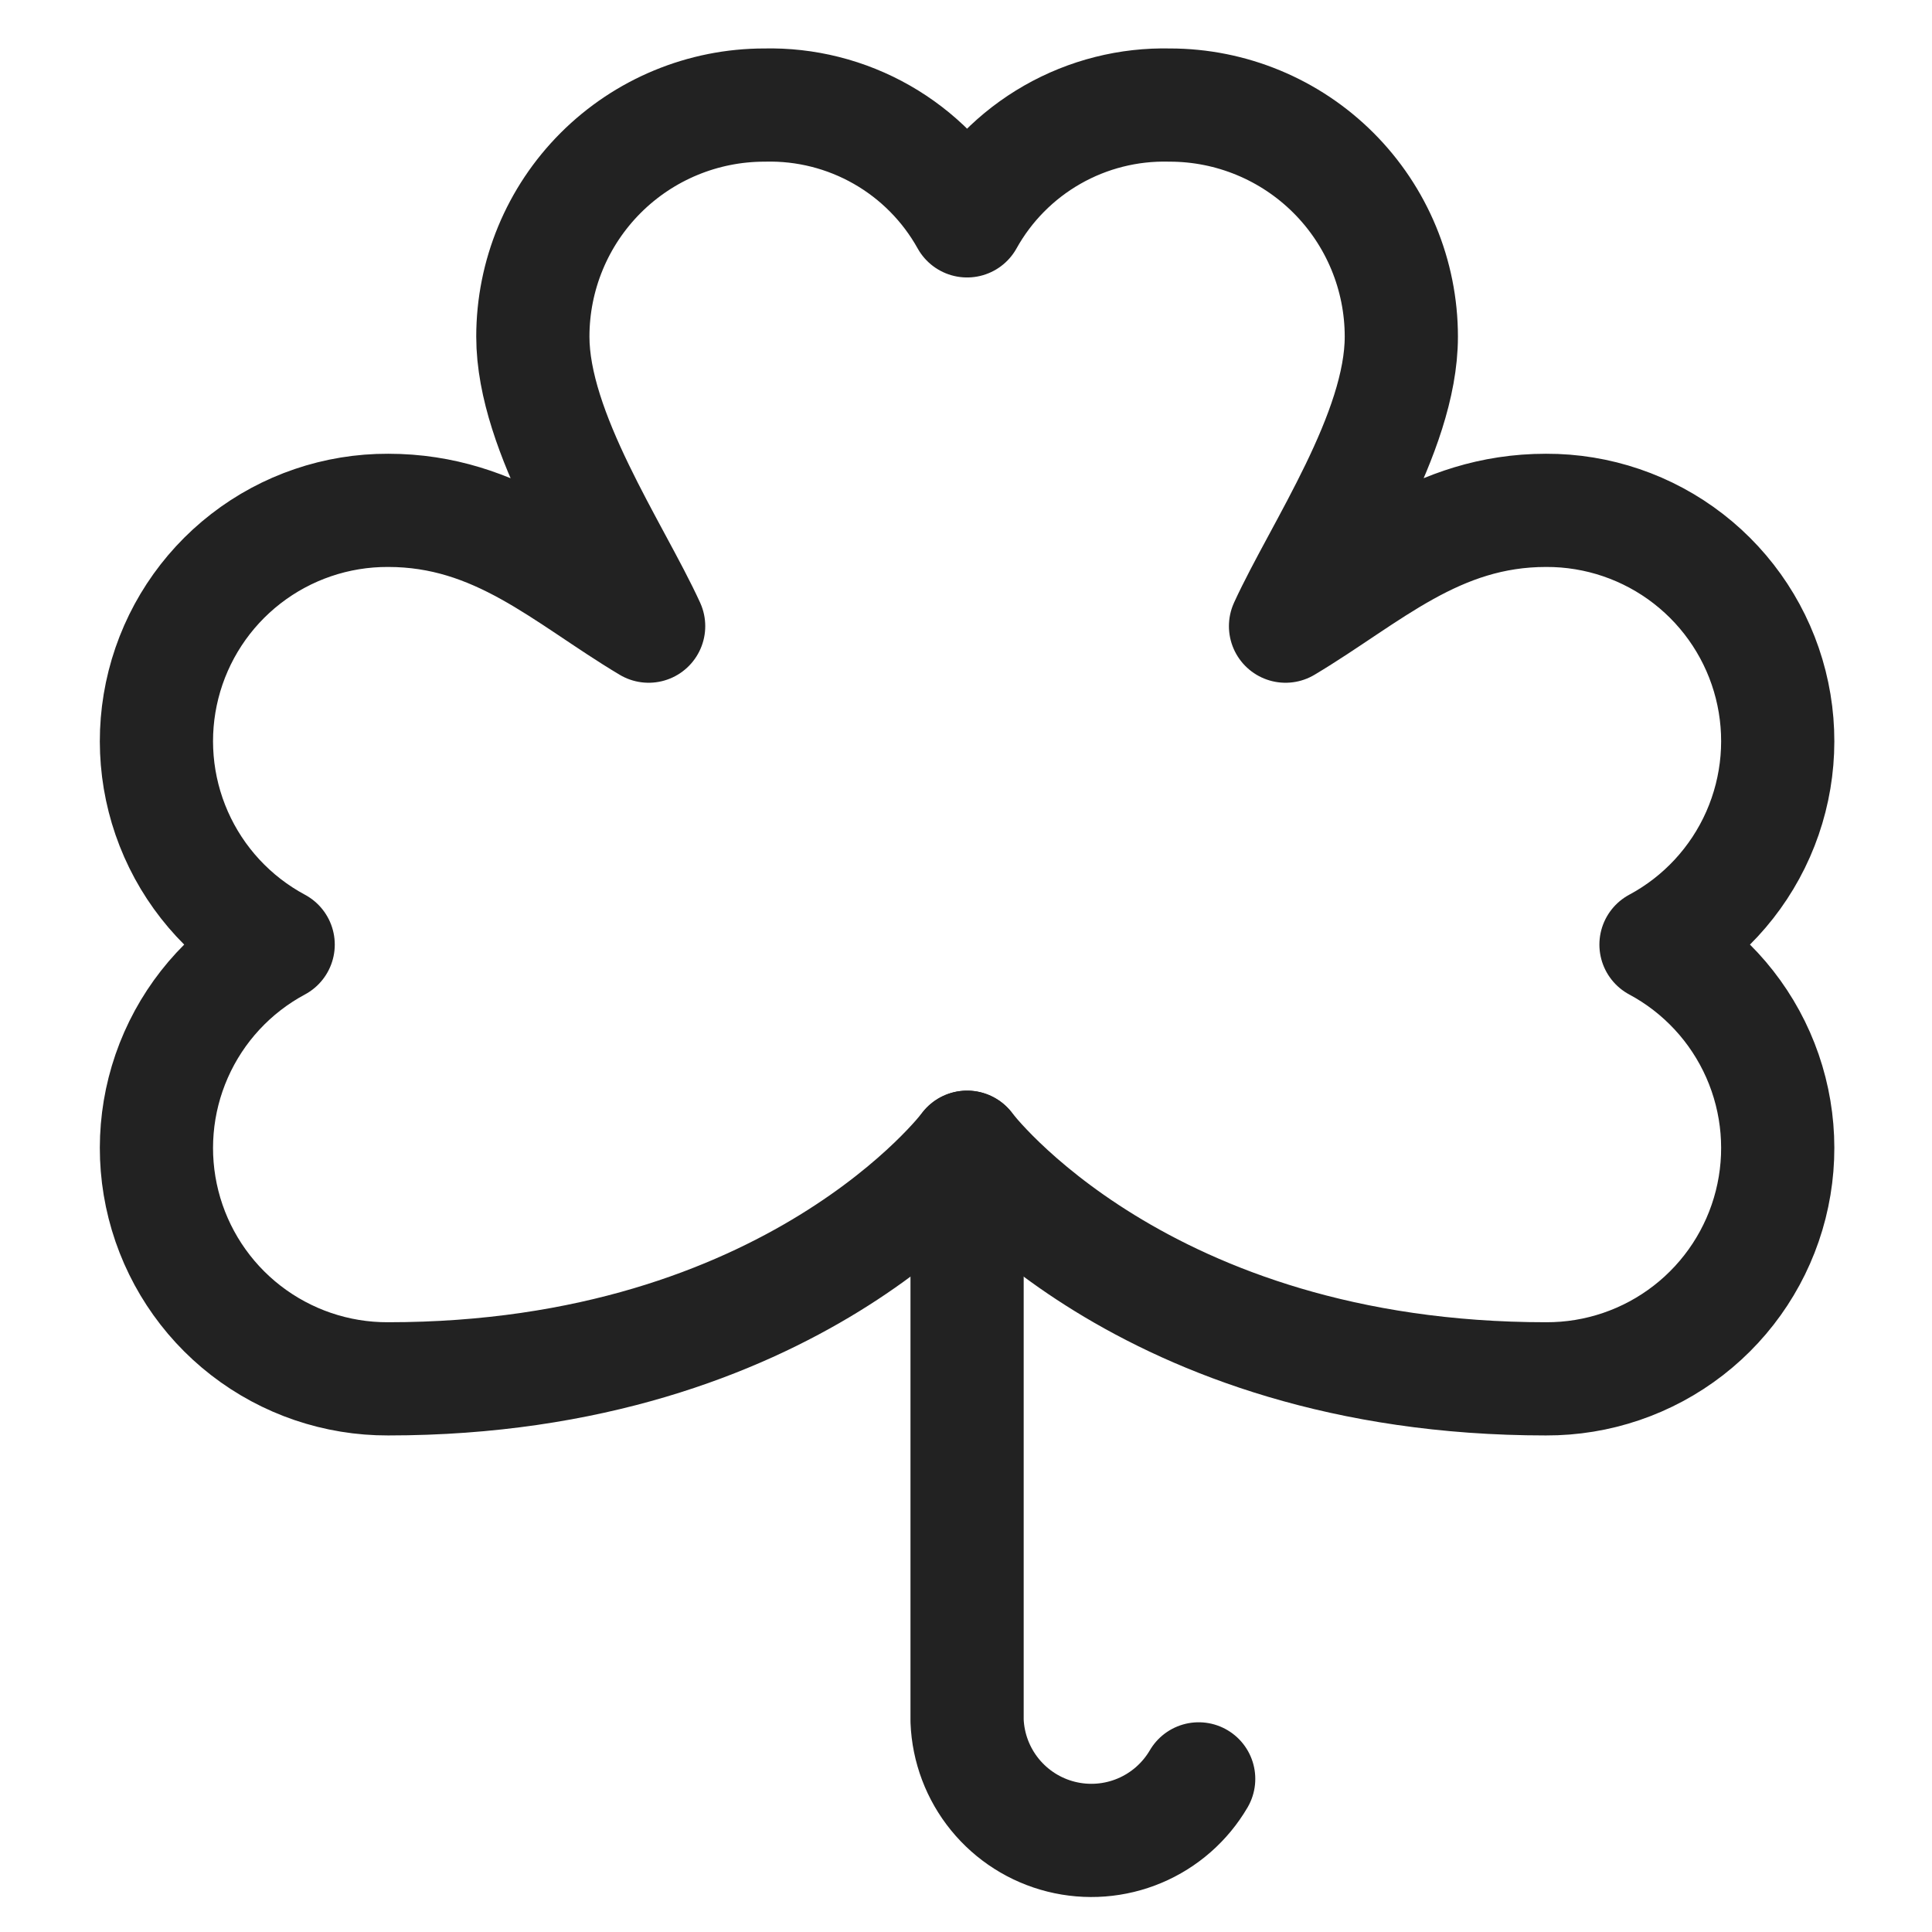
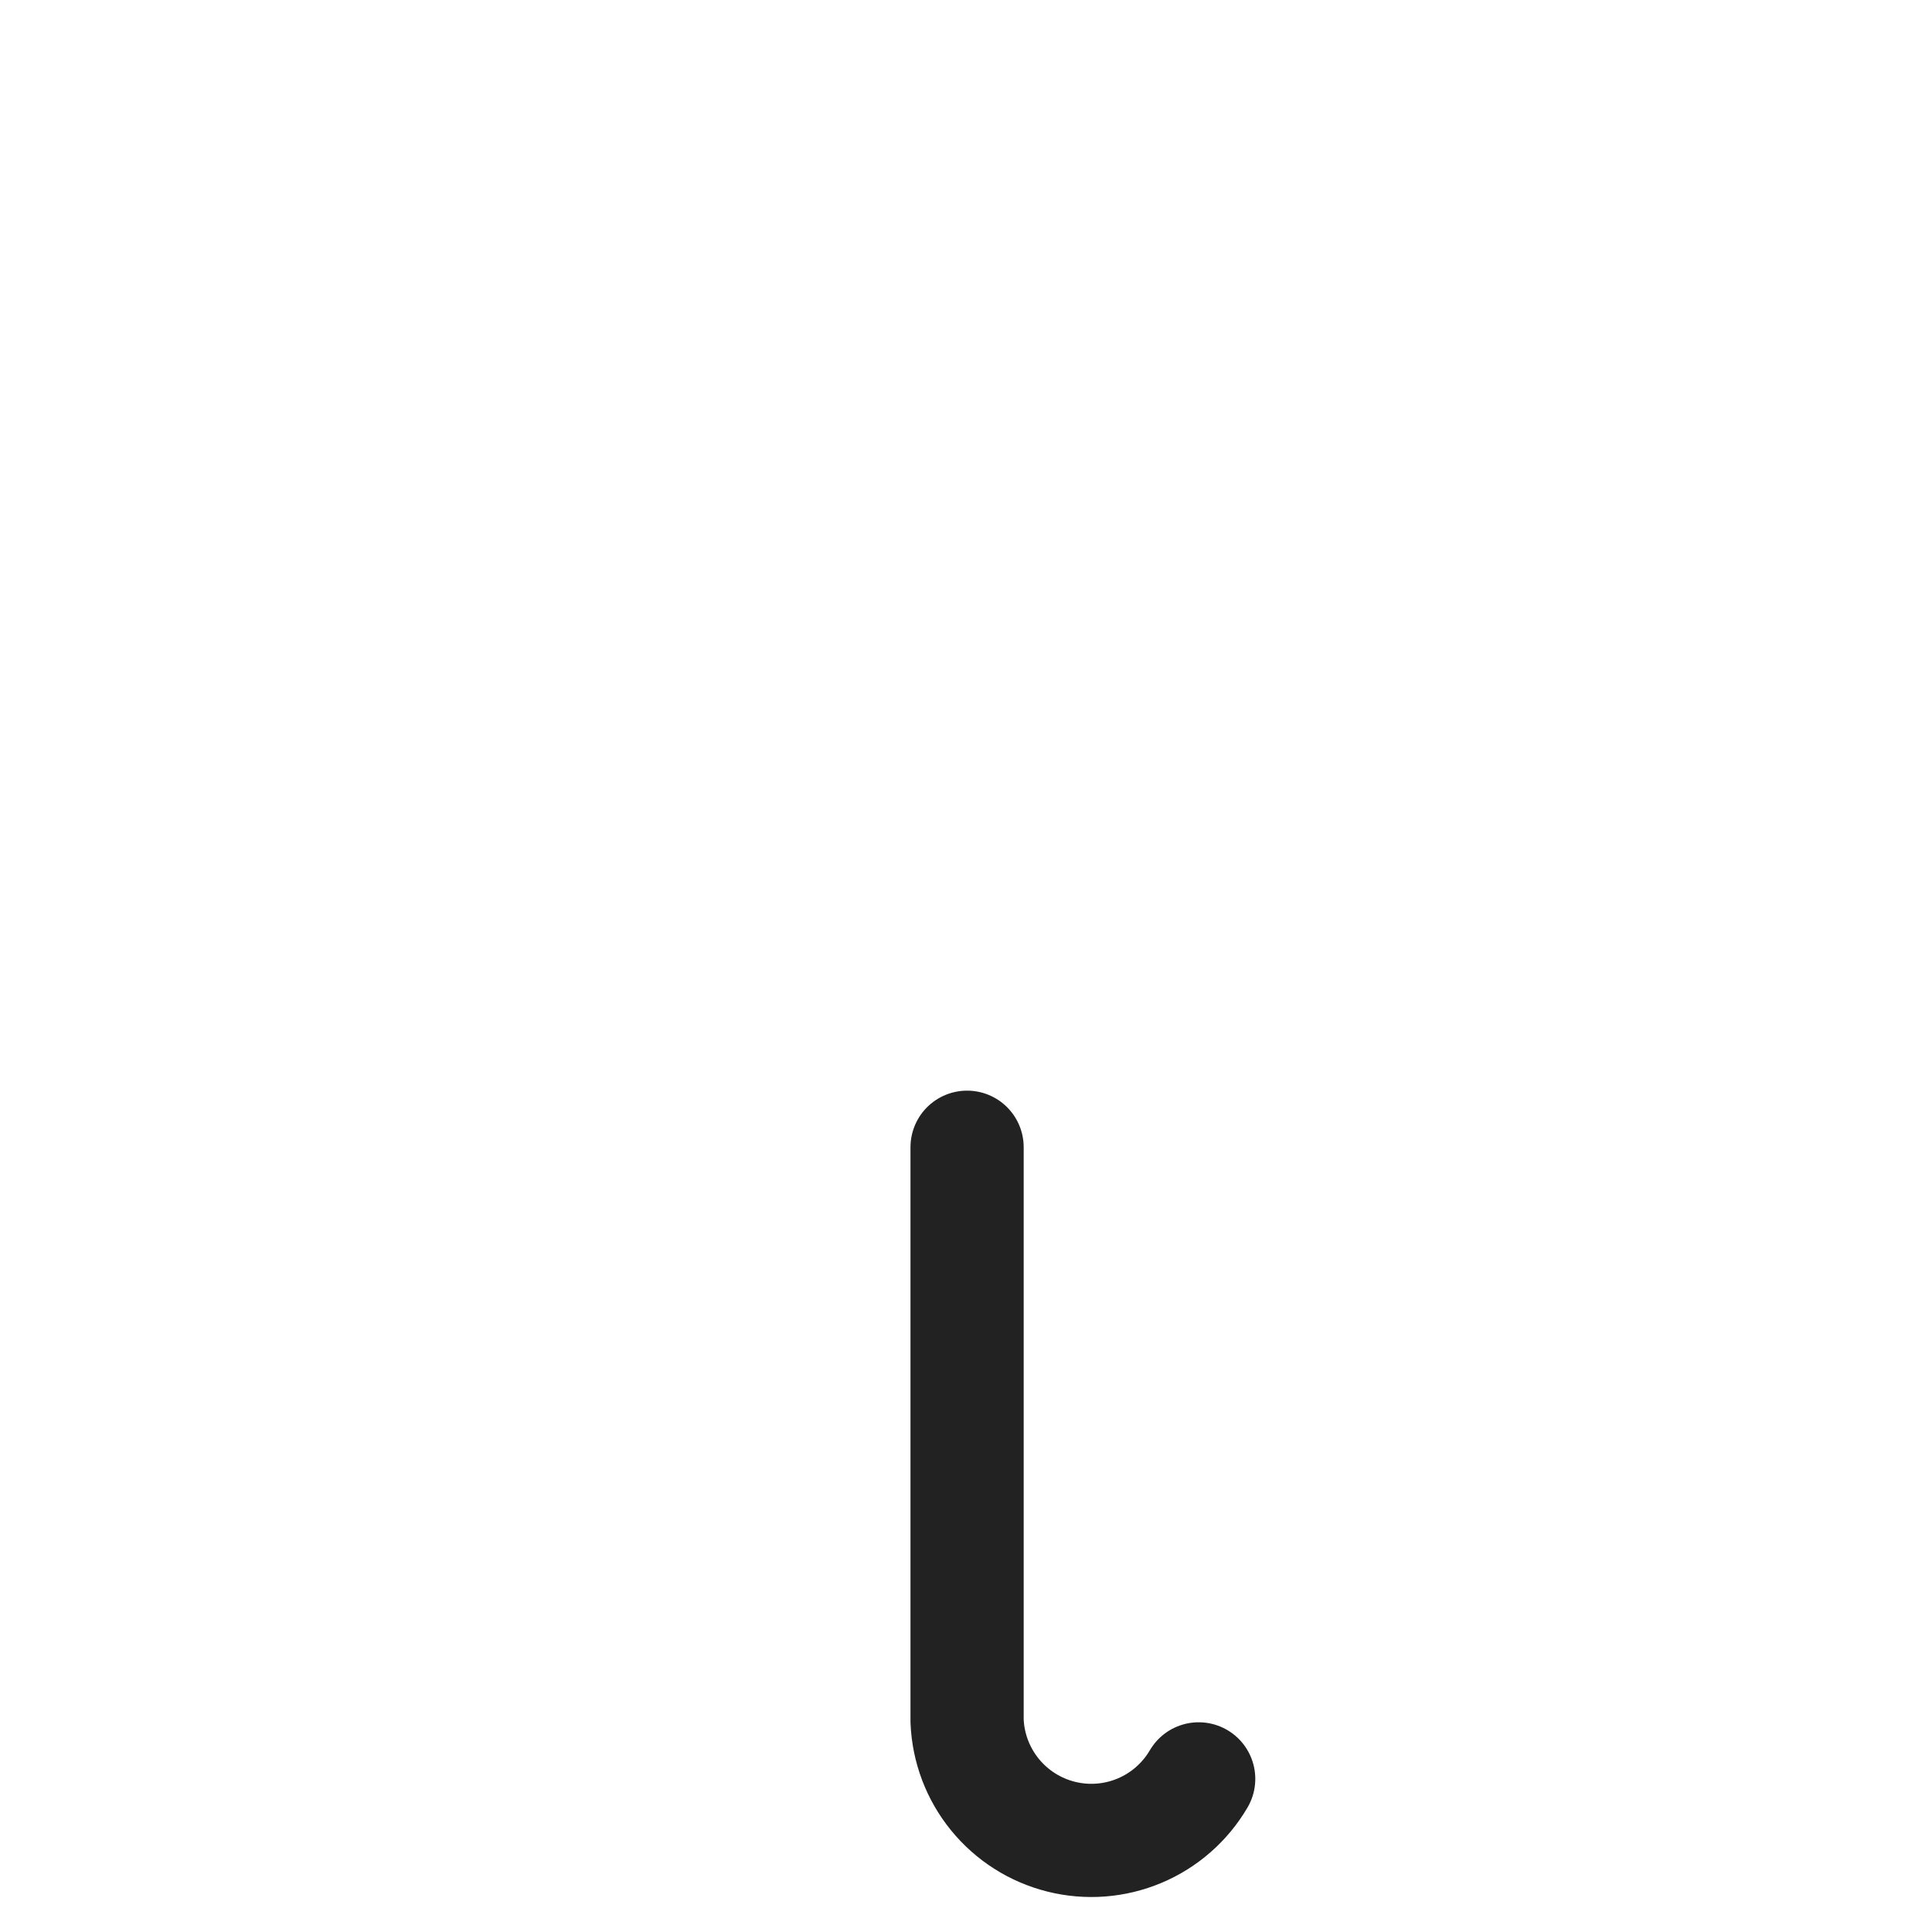
<svg xmlns="http://www.w3.org/2000/svg" width="512" height="512" viewBox="0 0 512 512" fill="none">
  <g filter="url(#filter0_d_5135_556)">
    <path d="M256.288 302.031V454.078C256.57 461.198 259.153 468.035 263.65 473.564C268.146 479.093 274.313 483.016 281.226 484.744C288.14 486.472 295.427 485.914 301.996 483.151C308.565 480.388 314.062 475.571 317.663 469.421" stroke="#222222" stroke-width="30" stroke-linecap="round" stroke-linejoin="round" />
-     <path d="M438.858 248.328C450.886 241.877 460.412 231.589 465.919 219.1C471.426 206.611 472.598 192.639 469.248 179.407C465.899 166.176 458.22 154.444 447.434 146.08C436.648 137.716 423.374 133.2 409.725 133.25C380.613 133.25 362.671 150.803 340.678 163.937C349.884 143.847 371.366 112.791 371.366 87.218C371.366 70.941 364.899 55.33 353.389 43.82C341.879 32.31 326.268 25.843 309.991 25.843C299.092 25.575 288.327 28.293 278.862 33.702C269.396 39.111 261.59 47.005 256.288 56.531C250.985 47.005 243.179 39.111 233.713 33.702C224.248 28.293 213.483 25.575 202.584 25.843C186.307 25.843 170.696 32.31 159.186 43.82C147.676 55.33 141.209 70.941 141.209 87.218C141.209 112.689 162.691 143.847 171.897 163.937C149.904 150.803 131.962 133.25 102.85 133.25C89.201 133.2 75.927 137.716 65.141 146.08C54.355 154.444 46.676 166.176 43.327 179.407C39.977 192.639 41.149 206.611 46.656 219.1C52.163 231.589 61.689 241.877 73.717 248.328C61.689 254.778 52.163 265.066 46.656 277.555C41.149 290.044 39.977 304.016 43.327 317.248C46.676 330.48 54.355 342.211 65.141 350.575C75.927 358.939 89.201 363.456 102.85 363.406C210.256 363.406 256.288 302.031 256.288 302.031C256.288 302.031 302.319 363.406 409.725 363.406C423.374 363.456 436.648 358.939 447.434 350.575C458.22 342.211 465.899 330.48 469.248 317.248C472.598 304.016 471.426 290.044 465.919 277.555C460.412 265.066 450.886 254.778 438.858 248.328Z" stroke="#222222" stroke-width="30" stroke-linecap="round" stroke-linejoin="round" />
  </g>
  <defs>
    <filter id="filter0_d_5135_556" x="-4" y="-2" width="520" height="520" filterUnits="userSpaceOnUse" color-interpolation-filters="sRGB">
      <feFlood flood-opacity="0" result="BackgroundImageFix" />
      <feColorMatrix in="SourceAlpha" type="matrix" values="0 0 0 0 0 0 0 0 0 0 0 0 0 0 0 0 0 0 127 0" result="hardAlpha" />
      <feOffset dy="2" />
      <feGaussianBlur stdDeviation="2" />
      <feComposite in2="hardAlpha" operator="out" />
      <feColorMatrix type="matrix" values="0 0 0 0 0.098 0 0 0 0 0.129 0 0 0 0 0.239 0 0 0 0.08 0" />
      <feBlend mode="normal" in2="BackgroundImageFix" result="effect1_dropShadow_5135_556" />
      <feBlend mode="normal" in="SourceGraphic" in2="effect1_dropShadow_5135_556" result="shape" />
    </filter>
  </defs>
</svg>